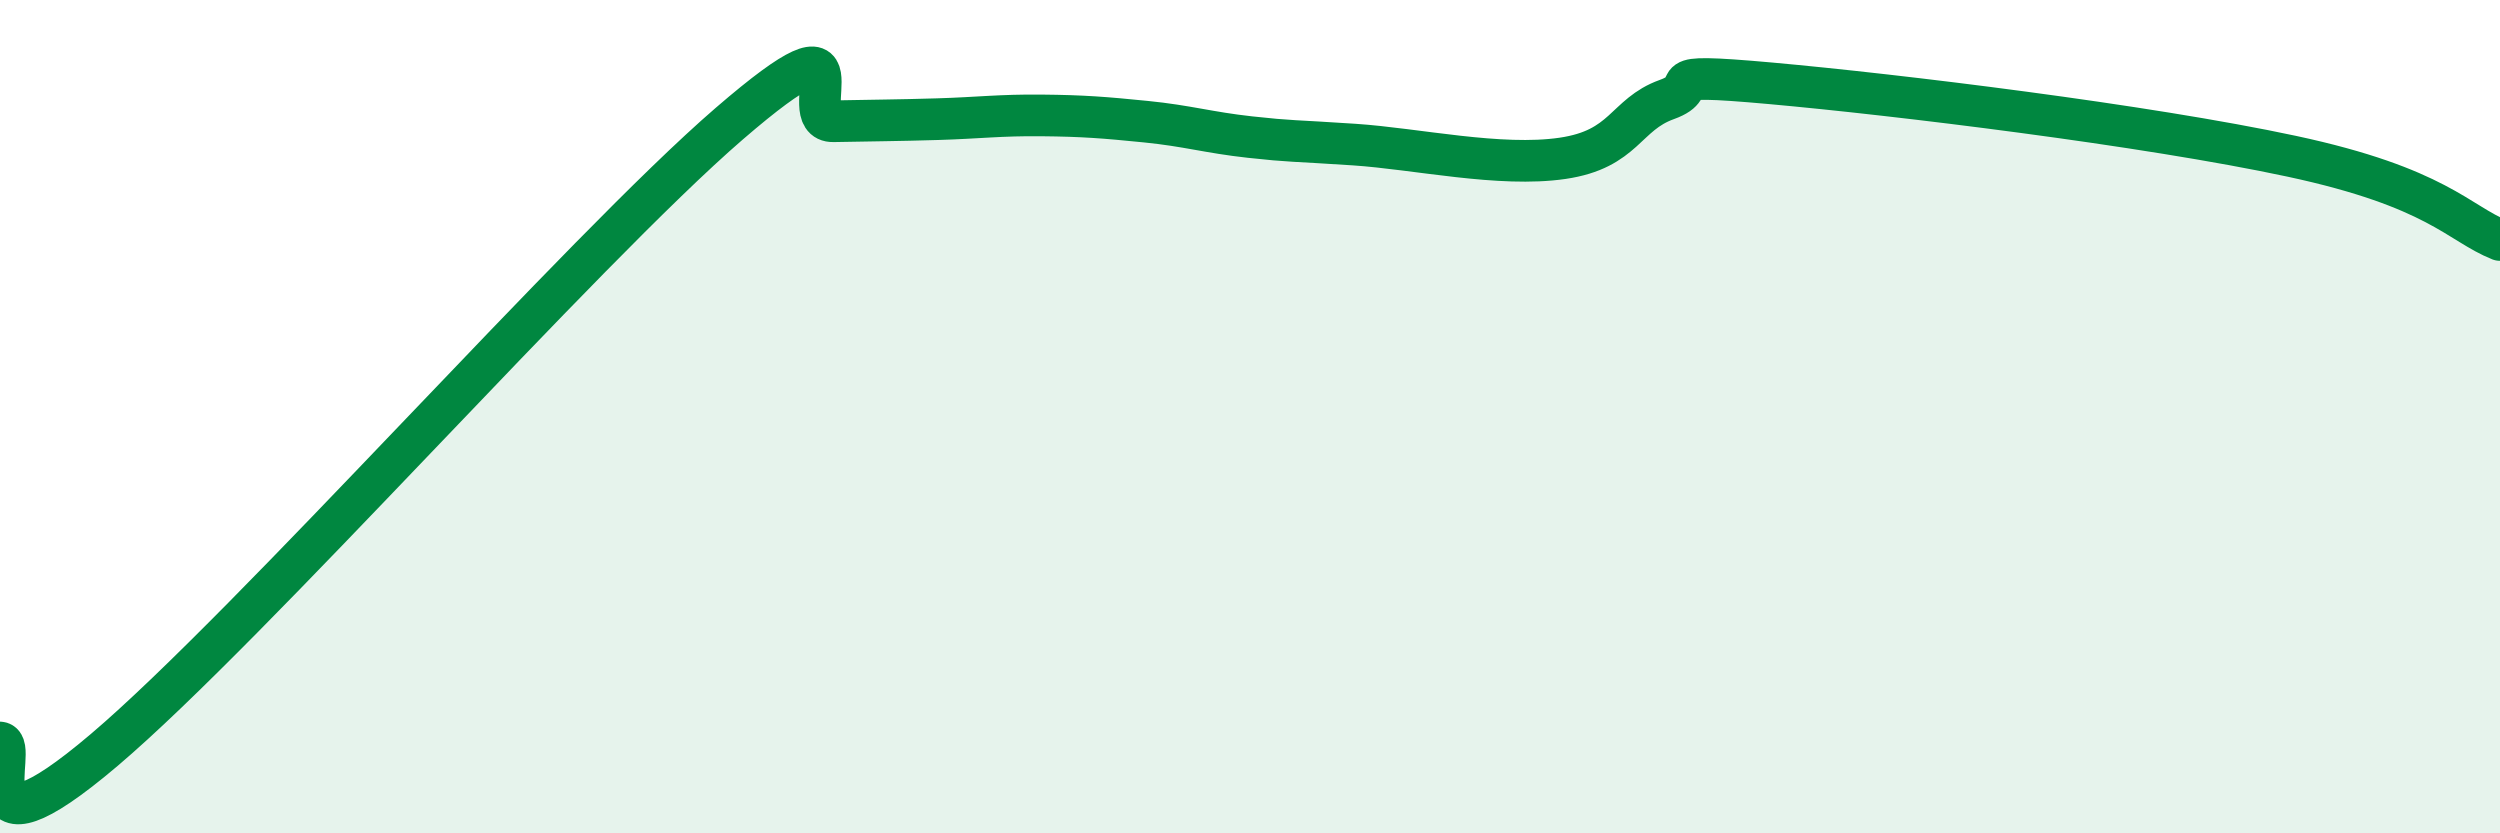
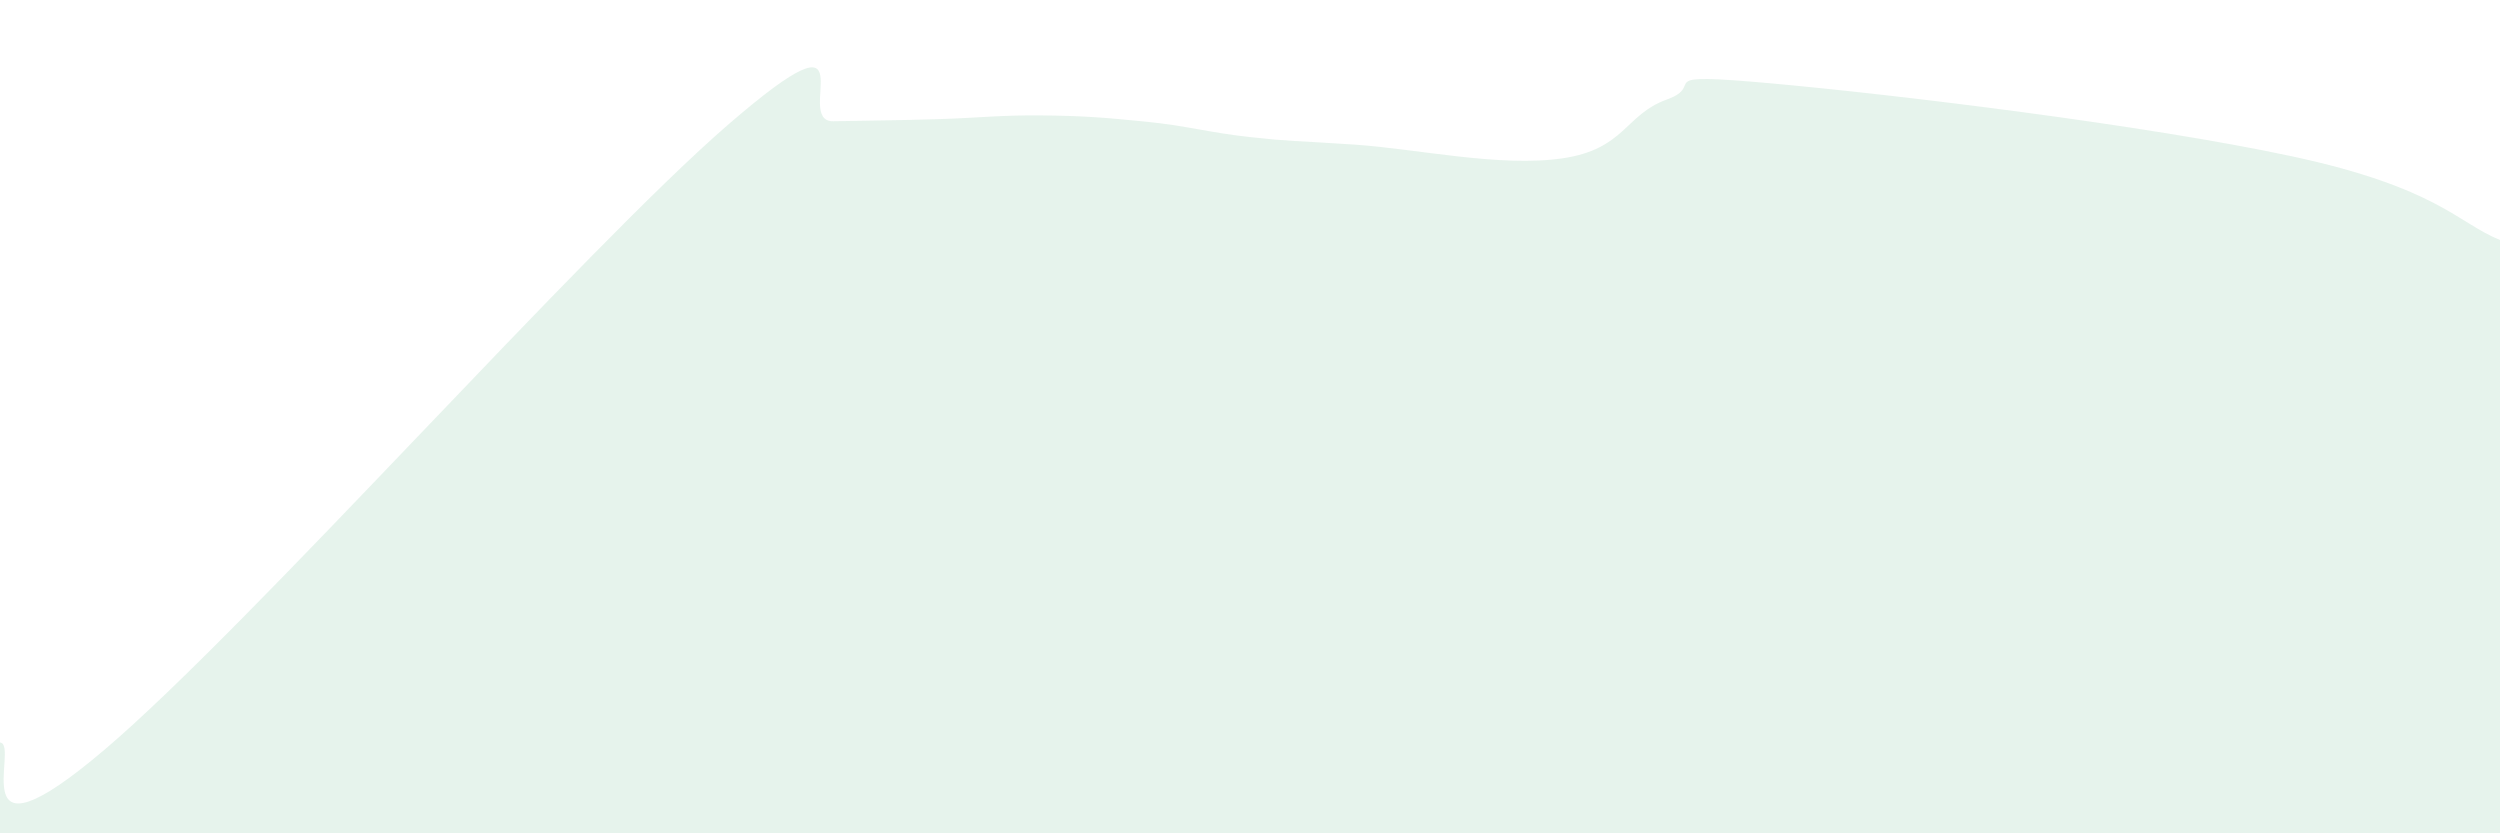
<svg xmlns="http://www.w3.org/2000/svg" width="60" height="20" viewBox="0 0 60 20">
  <path d="M 0,17.82 C 0.5,17.86 -1,20.97 2.5,18 C 6,15.03 14,5.99 17.5,2.97 C 21,-0.05 19,2.93 20,2.91 C 21,2.89 21.5,2.89 22.5,2.86 C 23.5,2.83 24,2.76 25,2.77 C 26,2.78 26.5,2.82 27.5,2.92 C 28.5,3.02 29,3.18 30,3.29 C 31,3.4 31,3.37 32.5,3.47 C 34,3.57 36,4.02 37.5,3.8 C 39,3.58 39,2.75 40,2.39 C 41,2.03 39.5,1.73 42.5,2 C 45.5,2.27 51.5,3 55,3.75 C 58.5,4.5 59,5.36 60,5.76L60 20L0 20Z" fill="#008740" opacity="0.1" stroke-linecap="round" stroke-linejoin="round" />
-   <path d="M 0,17.82 C 0.5,17.86 -1,20.97 2.5,18 C 6,15.03 14,5.99 17.5,2.97 C 21,-0.05 19,2.93 20,2.91 C 21,2.89 21.5,2.89 22.5,2.86 C 23.5,2.83 24,2.76 25,2.77 C 26,2.78 26.5,2.82 27.5,2.92 C 28.5,3.02 29,3.18 30,3.29 C 31,3.4 31,3.37 32.5,3.47 C 34,3.57 36,4.02 37.5,3.8 C 39,3.58 39,2.75 40,2.39 C 41,2.03 39.5,1.73 42.5,2 C 45.5,2.27 51.5,3 55,3.75 C 58.5,4.5 59,5.36 60,5.76" stroke="#008740" stroke-width="1" fill="none" stroke-linecap="round" stroke-linejoin="round" />
</svg>